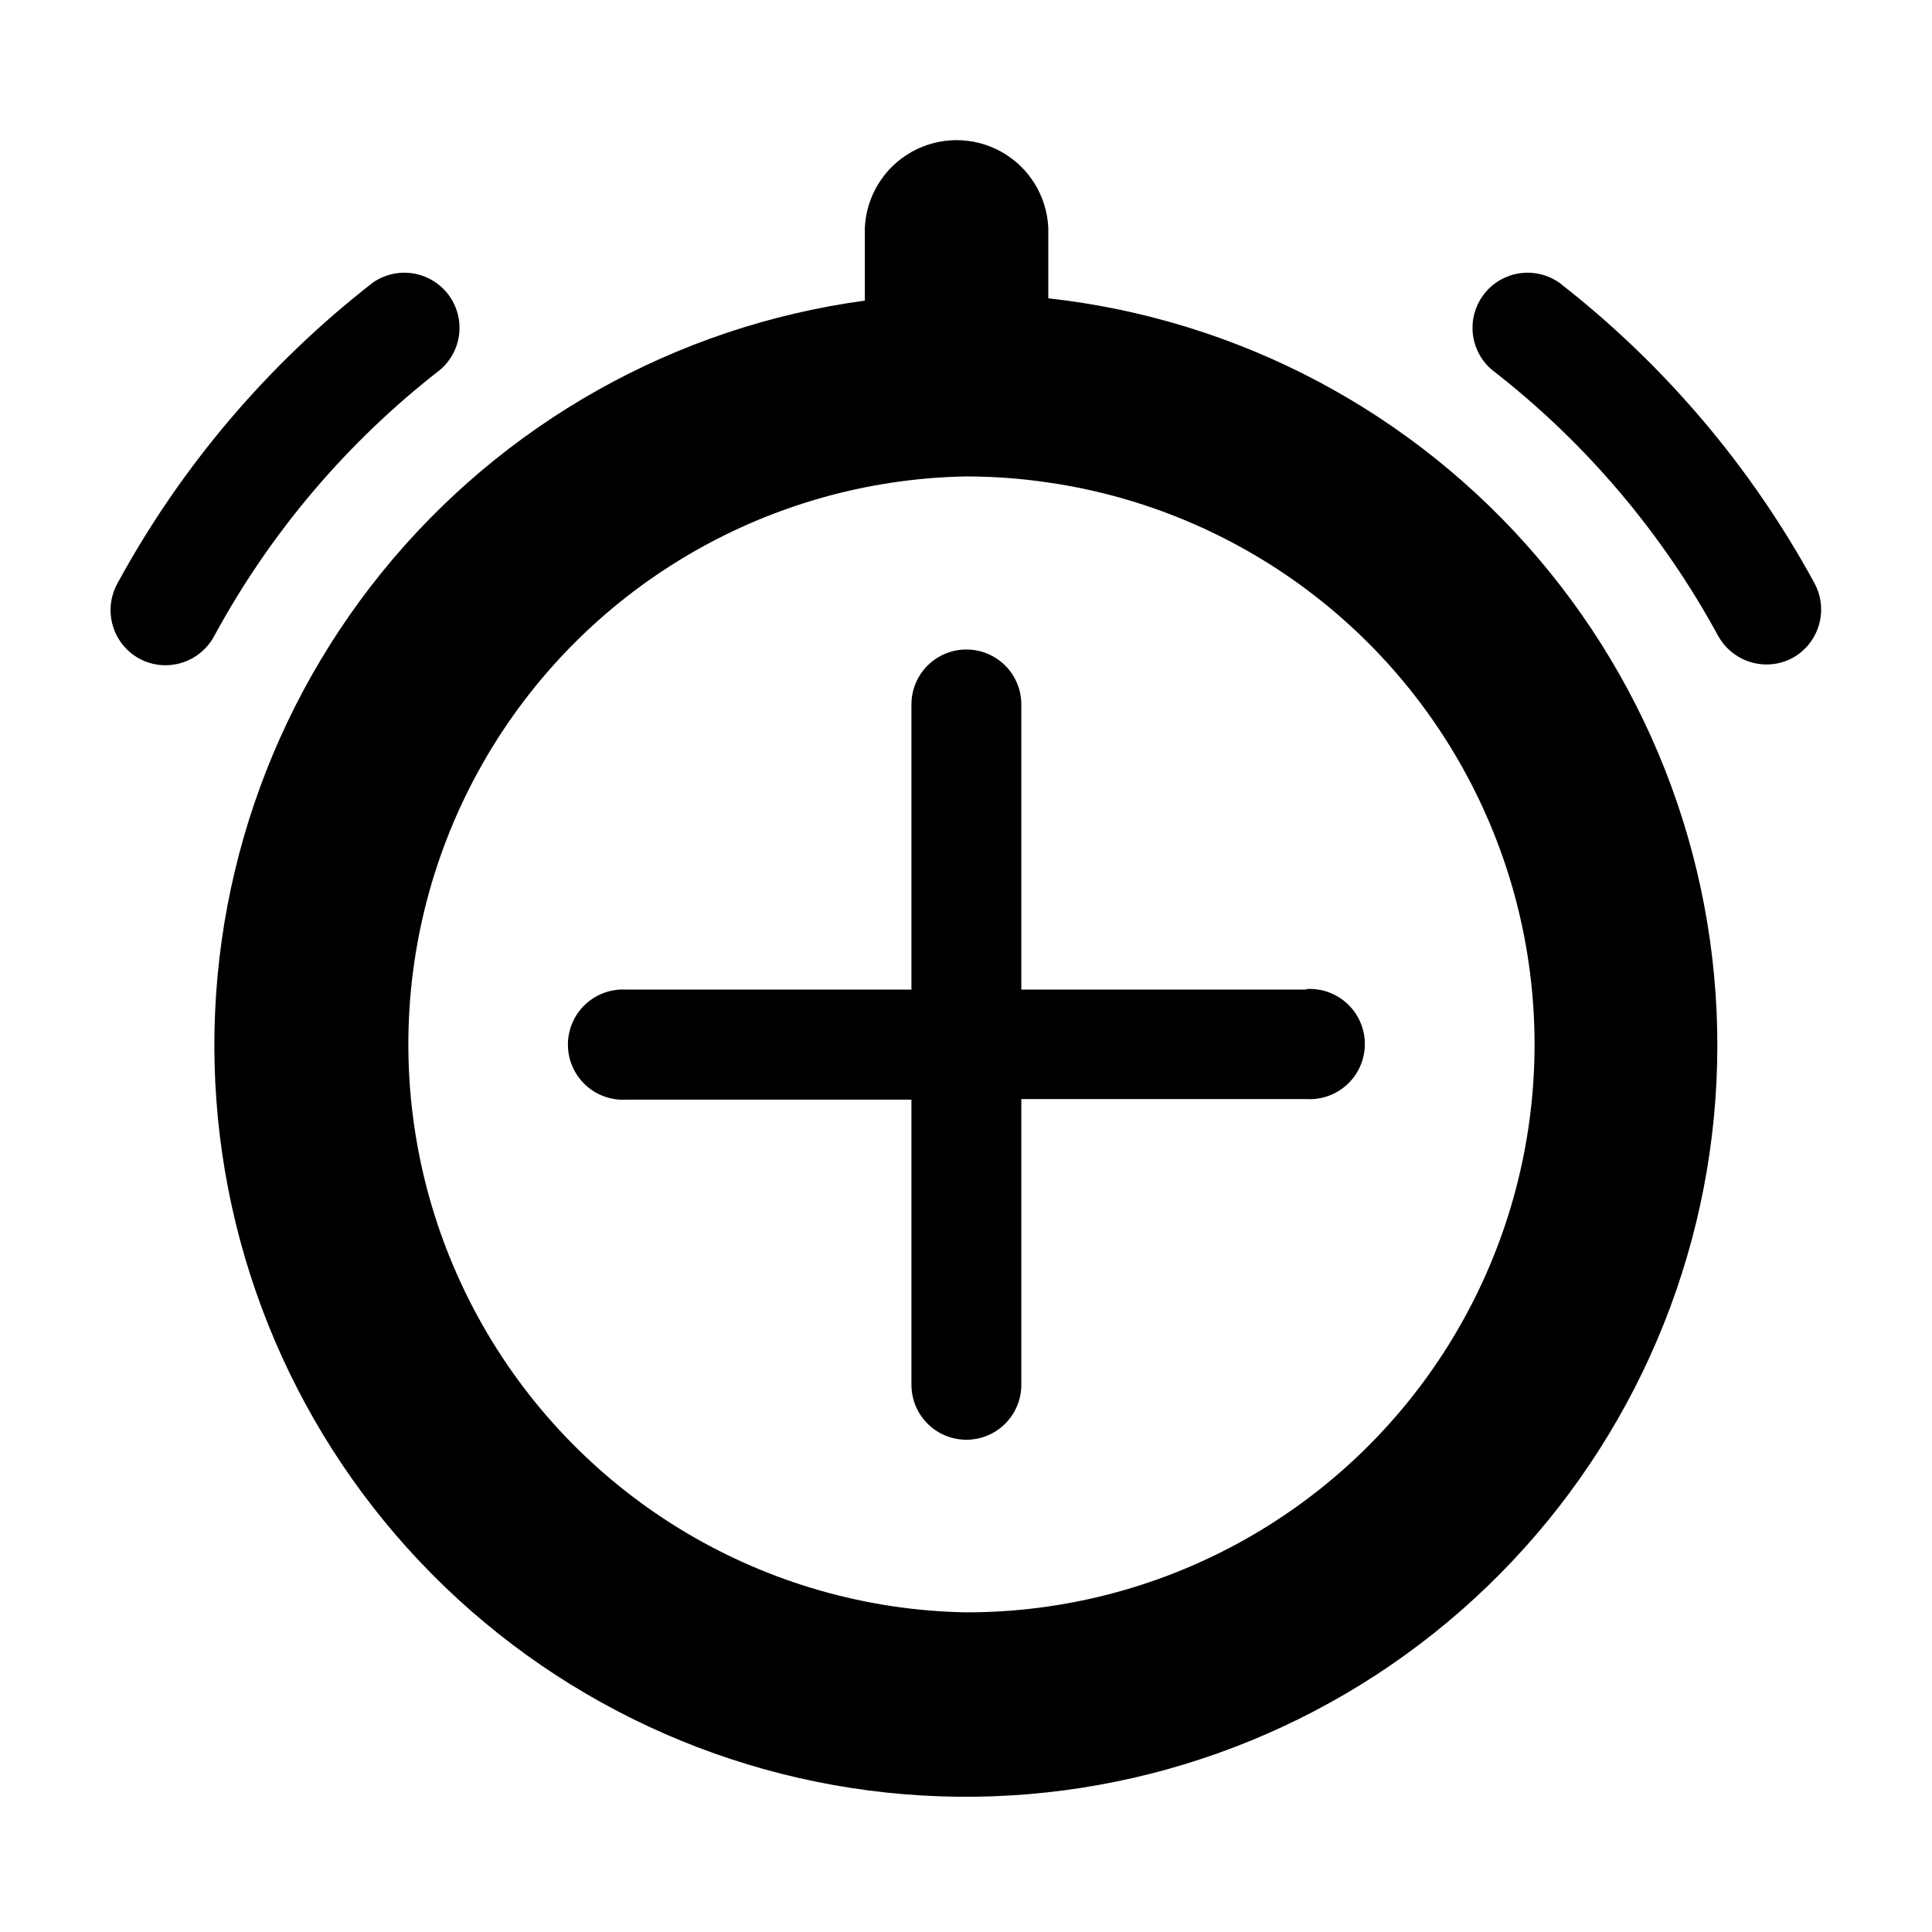
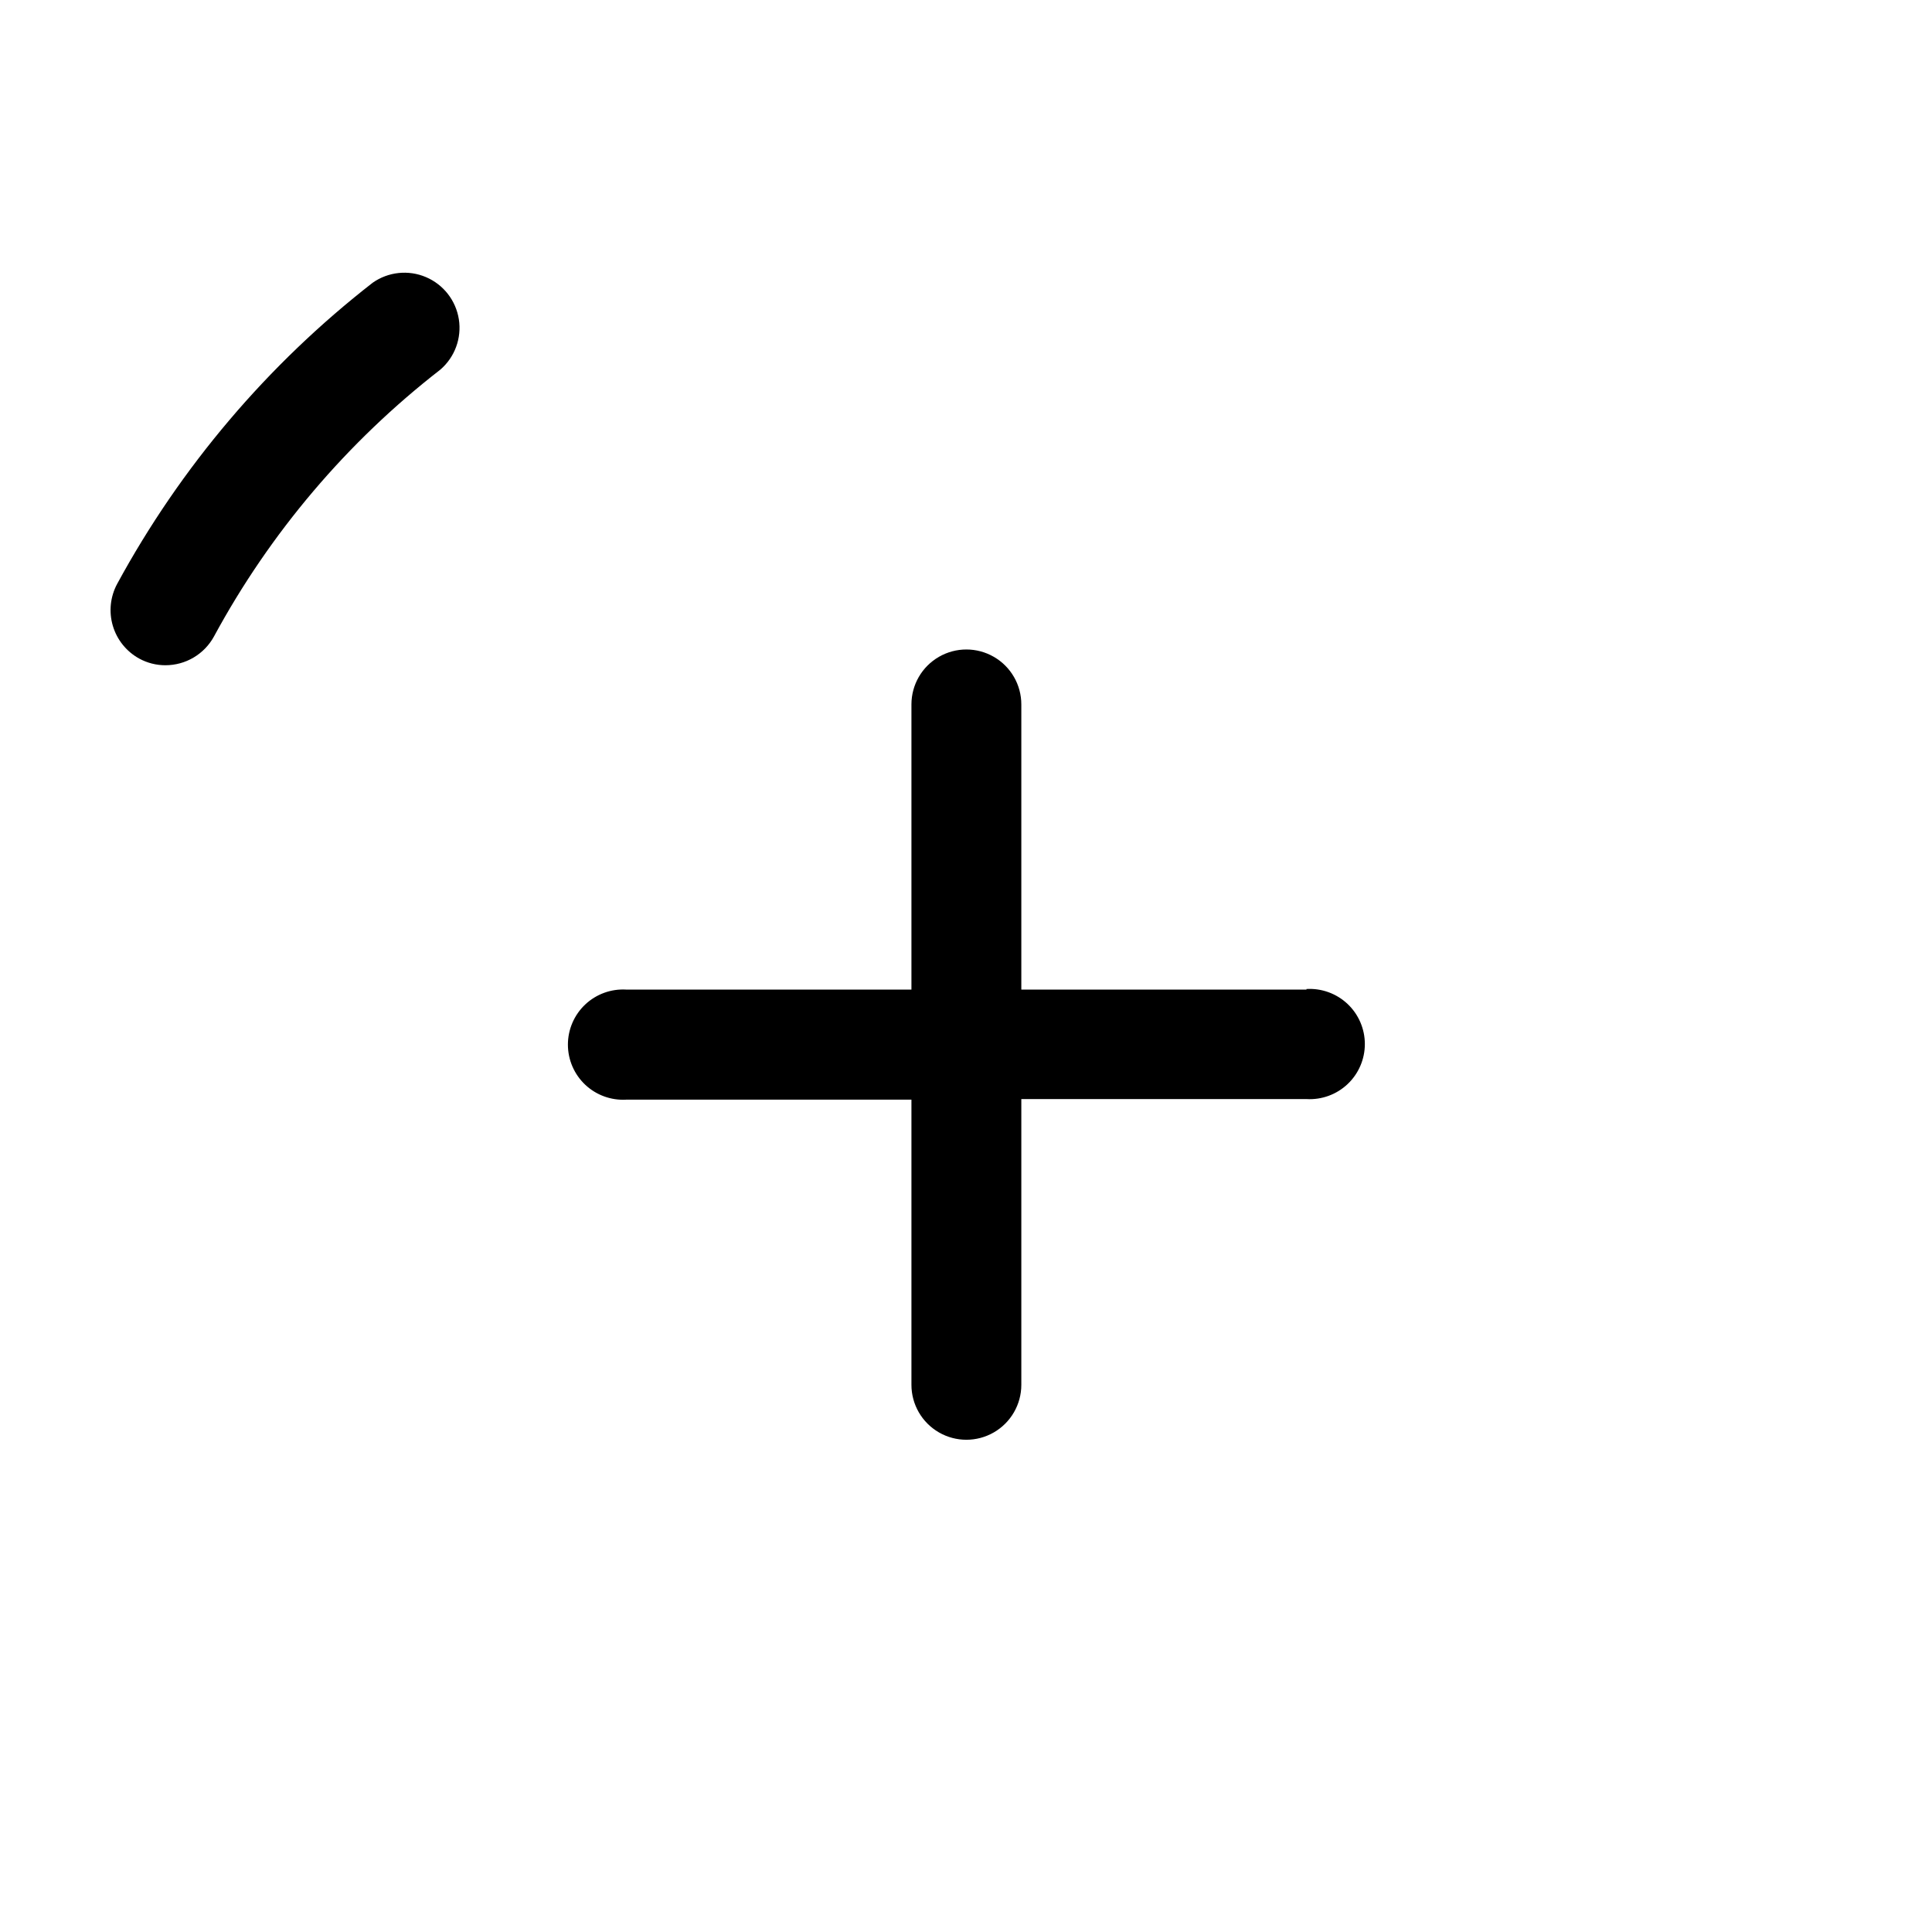
<svg xmlns="http://www.w3.org/2000/svg" fill="#000000" width="800px" height="800px" version="1.1" viewBox="144 144 512 512">
  <g>
    <path d="m260.7 241.95c3.824-3.293 5.68-8.332 4.902-13.32-0.777-4.988-4.078-9.223-8.723-11.195-4.648-1.977-9.984-1.41-14.117 1.492-27.824 21.652-50.875 48.824-67.711 79.805-1.832 3.402-2.246 7.394-1.152 11.102 1.094 3.707 3.609 6.832 6.996 8.695 2.133 1.164 4.523 1.773 6.953 1.766 2.629-0.004 5.207-0.707 7.465-2.047 2.262-1.34 4.121-3.258 5.383-5.562 14.875-27.488 35.309-51.574 60.004-70.734z" />
-     <path d="m624.95 298.73c-16.832-30.98-39.887-58.152-67.711-79.805-4.133-2.902-9.469-3.469-14.117-1.492-4.644 1.973-7.941 6.207-8.719 11.195-0.777 4.988 1.074 10.027 4.898 13.32 24.672 19.102 45.105 43.117 60.004 70.535 1.266 2.301 3.125 4.223 5.383 5.559 2.262 1.34 4.84 2.047 7.465 2.047 2.43 0.008 4.82-0.598 6.953-1.762 3.336-1.863 5.812-4.953 6.902-8.613 1.094-3.66 0.711-7.602-1.059-10.984z" />
-     <path d="m421.81 222.96v-18.59c-0.383-8.422-5.098-16.047-12.461-20.152-7.363-4.102-16.328-4.102-23.691 0-7.367 4.106-12.082 11.73-12.465 20.152v19.293c-50.25 6.816-96.008 32.547-127.94 71.938-31.934 39.395-47.637 89.488-43.906 140.06 3.727 50.574 26.609 97.82 63.977 132.1 37.371 34.281 86.406 53.02 137.11 52.391 50.707-0.633 99.266-20.582 135.77-55.785 36.504-35.199 58.203-83 60.676-133.65 2.469-50.648-14.473-100.34-47.375-138.93-32.906-38.586-79.289-63.168-129.7-68.73zm-21.812 348.33c-53.121-0.973-101.79-29.871-128.07-76.039-26.281-46.172-26.281-102.78 0-148.95 26.281-46.172 74.953-75.07 128.07-76.043 7.301 0.004 14.59 0.543 21.812 1.613 50.68 7.359 94.141 39.984 115.35 86.598 21.211 46.609 17.262 100.81-10.484 143.86-27.742 43.043-75.469 69.027-126.68 68.961z" />
    <path d="m490.23 406.25h-75.57v-75.57c0-5.203-2.777-10.012-7.281-12.609-4.504-2.602-10.055-2.602-14.559 0-4.508 2.598-7.281 7.406-7.281 12.609v75.57h-75.57c-4.019-0.238-7.953 1.195-10.883 3.953-2.926 2.762-4.586 6.609-4.586 10.633 0 4.023 1.66 7.867 4.586 10.629 2.93 2.762 6.863 4.191 10.883 3.957h75.57v75.57c0 5.203 2.773 10.008 7.281 12.609 4.504 2.602 10.055 2.602 14.559 0 4.504-2.602 7.281-7.406 7.281-12.609v-75.723h75.57c4.016 0.234 7.953-1.195 10.883-3.957 2.926-2.758 4.586-6.606 4.586-10.629 0-4.023-1.66-7.871-4.586-10.629-2.93-2.762-6.867-4.191-10.883-3.957z" />
  </g>
</svg>